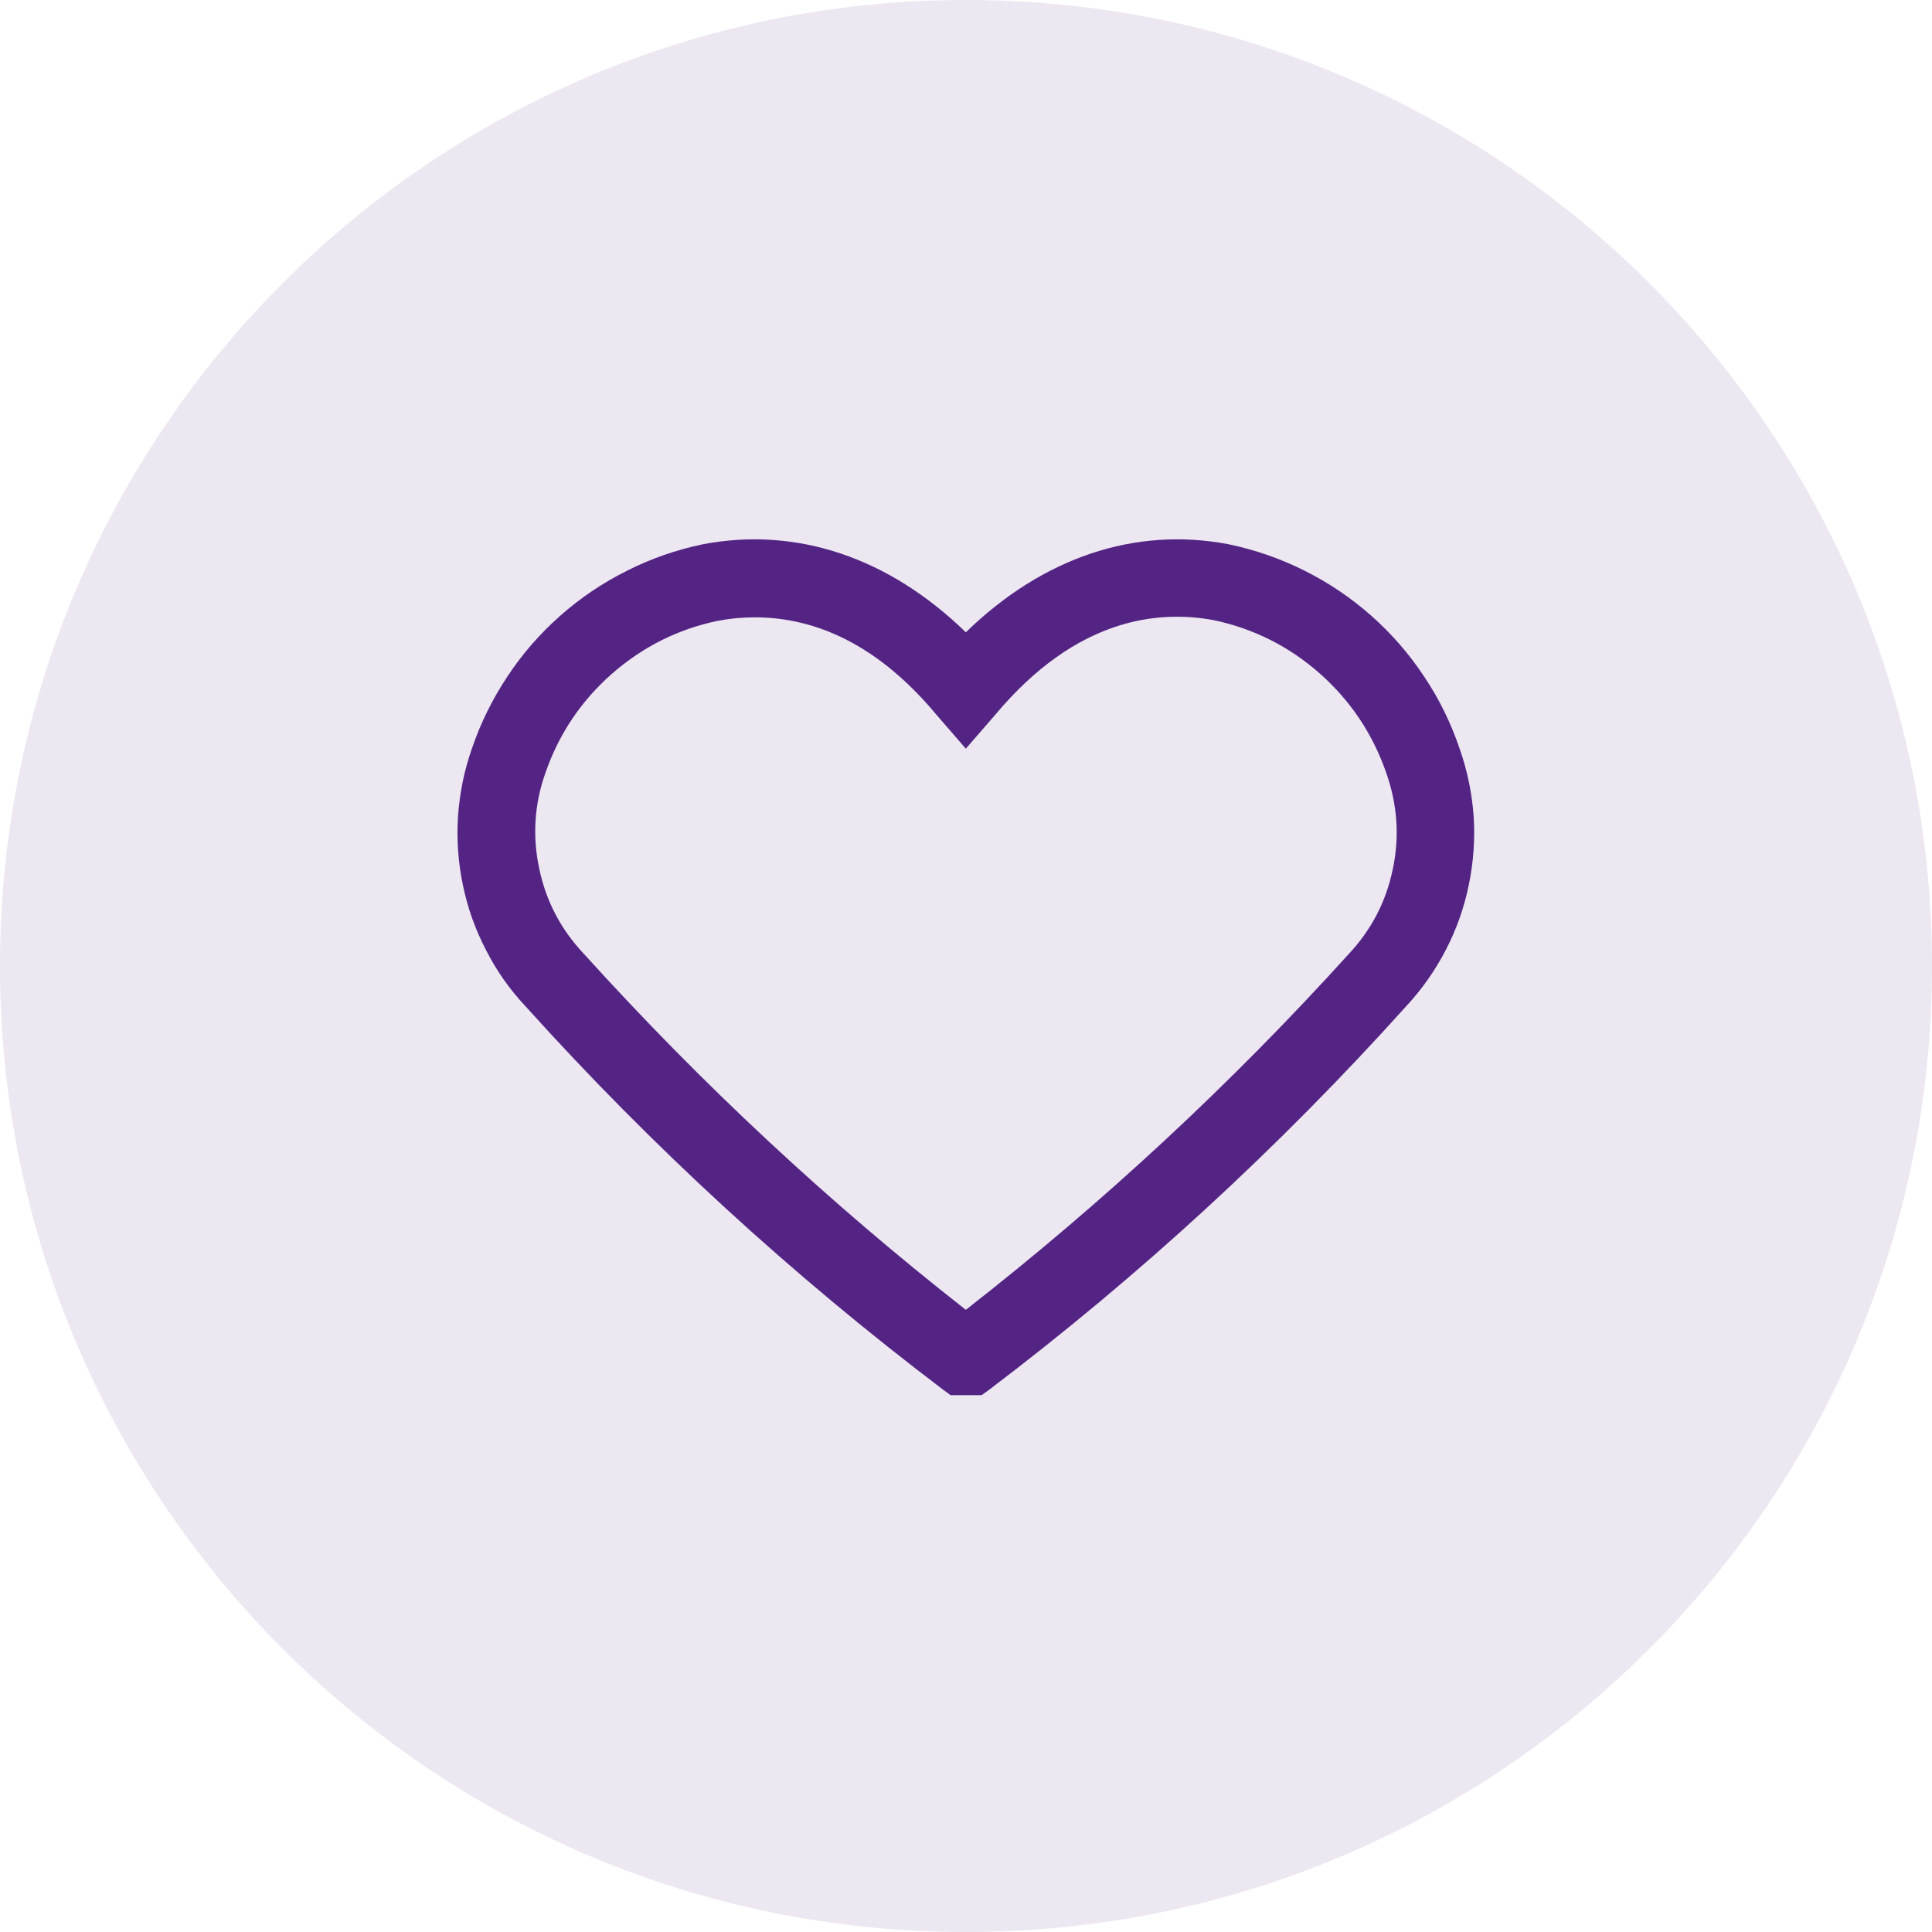
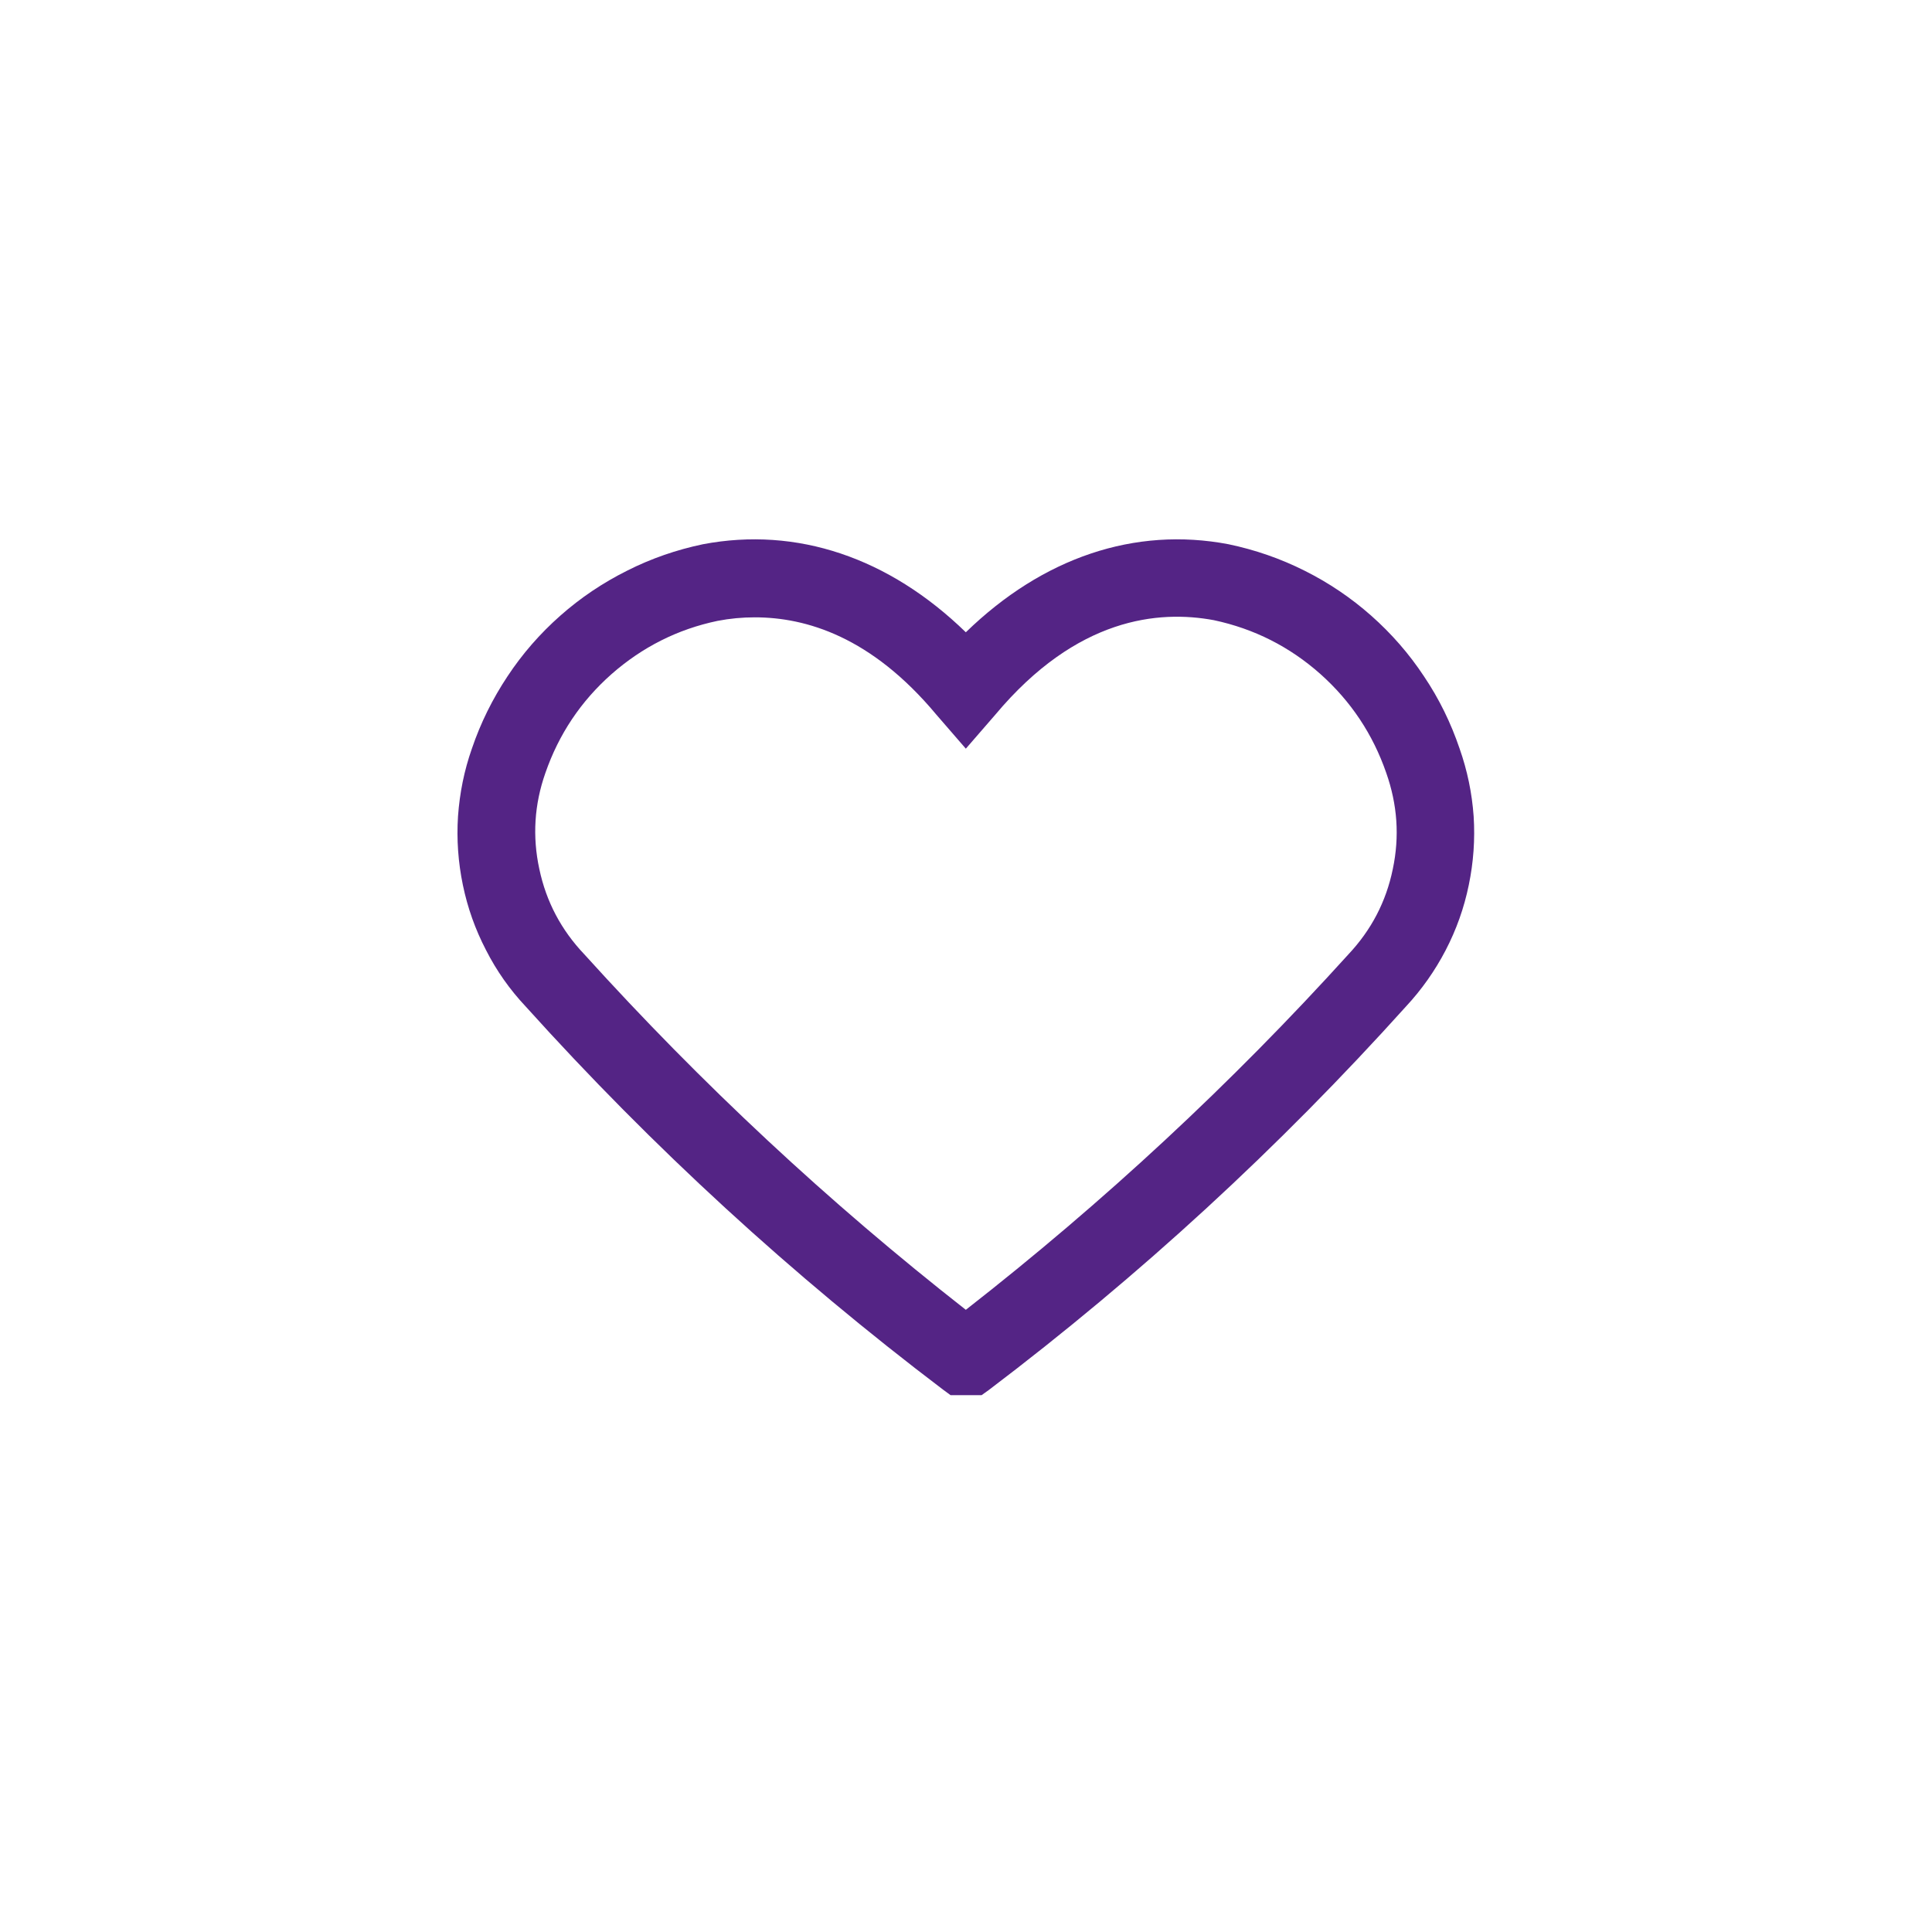
<svg xmlns="http://www.w3.org/2000/svg" width="60" zoomAndPan="magnify" viewBox="0 0 45 45" height="60" preserveAspectRatio="xMidYMid meet" version="1.0">
  <defs>
    <clipPath id="55f3918fa8">
-       <path d="M 22.5 0 C 10.074 0 0 10.074 0 22.5 C 0 34.926 10.074 45 22.5 45 C 34.926 45 45 34.926 45 22.5 C 45 10.074 34.926 0 22.5 0 Z M 22.5 0 " clip-rule="nonzero" />
-     </clipPath>
+       </clipPath>
    <clipPath id="3e6b9b5d46">
-       <path d="M 0 0 L 45 0 L 45 45 L 0 45 Z M 0 0 " clip-rule="nonzero" />
-     </clipPath>
+       </clipPath>
    <clipPath id="fa45b4a6a6">
-       <path d="M 22.5 0 C 10.074 0 0 10.074 0 22.5 C 0 34.926 10.074 45 22.5 45 C 34.926 45 45 34.926 45 22.5 C 45 10.074 34.926 0 22.5 0 Z M 22.5 0 " clip-rule="nonzero" />
-     </clipPath>
+       </clipPath>
    <clipPath id="ff5cf2afe9">
      <rect x="0" width="45" y="0" height="45" />
    </clipPath>
    <clipPath id="200bb0aead">
      <path d="M 10.188 12.246 L 34.938 12.246 L 34.938 32.496 L 10.188 32.496 Z M 10.188 12.246 " clip-rule="nonzero" />
    </clipPath>
  </defs>
  <g clip-path="url(#55f3918fa8)">
    <g transform="matrix(1, 0, 0, 1, 0, 0)">
      <g clip-path="url(#ff5cf2afe9)">
        <g clip-path="url(#3e6b9b5d46)">
          <g clip-path="url(#fa45b4a6a6)">
-             <rect x="-9.9" width="64.8" fill="#ece7f1" height="64.8" y="-9.9" fill-opacity="1" />
-           </g>
+             </g>
        </g>
      </g>
    </g>
  </g>
  <g clip-path="url(#200bb0aead)">
    <path fill="#542485" d="M 22.496 32.758 L 21.965 32.367 C 18.445 29.699 15.203 26.727 12.246 23.445 C 11.875 23.051 11.566 22.613 11.32 22.129 C 11.07 21.648 10.891 21.145 10.781 20.613 C 10.672 20.086 10.633 19.551 10.668 19.012 C 10.707 18.469 10.812 17.945 10.992 17.434 C 11.195 16.836 11.473 16.277 11.82 15.754 C 12.168 15.227 12.578 14.758 13.051 14.34 C 13.523 13.922 14.043 13.574 14.605 13.293 C 15.168 13.008 15.758 12.805 16.375 12.676 C 18.559 12.262 20.703 12.984 22.496 14.727 C 24.289 12.984 26.434 12.262 28.613 12.676 C 29.23 12.805 29.82 13.008 30.387 13.293 C 30.949 13.574 31.465 13.922 31.938 14.34 C 32.41 14.758 32.82 15.227 33.168 15.754 C 33.52 16.277 33.793 16.836 33.996 17.434 C 34.176 17.945 34.285 18.469 34.324 19.012 C 34.359 19.551 34.32 20.086 34.211 20.613 C 34.102 21.145 33.922 21.652 33.672 22.133 C 33.422 22.613 33.113 23.051 32.746 23.445 C 29.789 26.73 26.551 29.711 23.027 32.379 Z M 17.578 14.379 C 17.289 14.379 17 14.406 16.715 14.461 C 15.781 14.656 14.957 15.074 14.242 15.703 C 13.527 16.336 13.016 17.102 12.703 18.004 C 12.445 18.738 12.398 19.484 12.562 20.242 C 12.723 21.004 13.074 21.664 13.609 22.227 C 16.336 25.242 19.297 28.004 22.496 30.508 C 25.703 28.004 28.676 25.246 31.406 22.23 C 31.938 21.664 32.285 21.004 32.441 20.242 C 32.602 19.48 32.547 18.738 32.289 18.004 C 31.977 17.102 31.465 16.332 30.75 15.695 C 30.035 15.062 29.211 14.645 28.273 14.445 C 26.988 14.207 25.082 14.379 23.184 16.645 L 22.496 17.438 L 21.809 16.645 C 20.297 14.832 18.777 14.379 17.578 14.379 Z M 17.578 14.379 " fill-opacity="1" fill-rule="nonzero" />
  </g>
</svg>